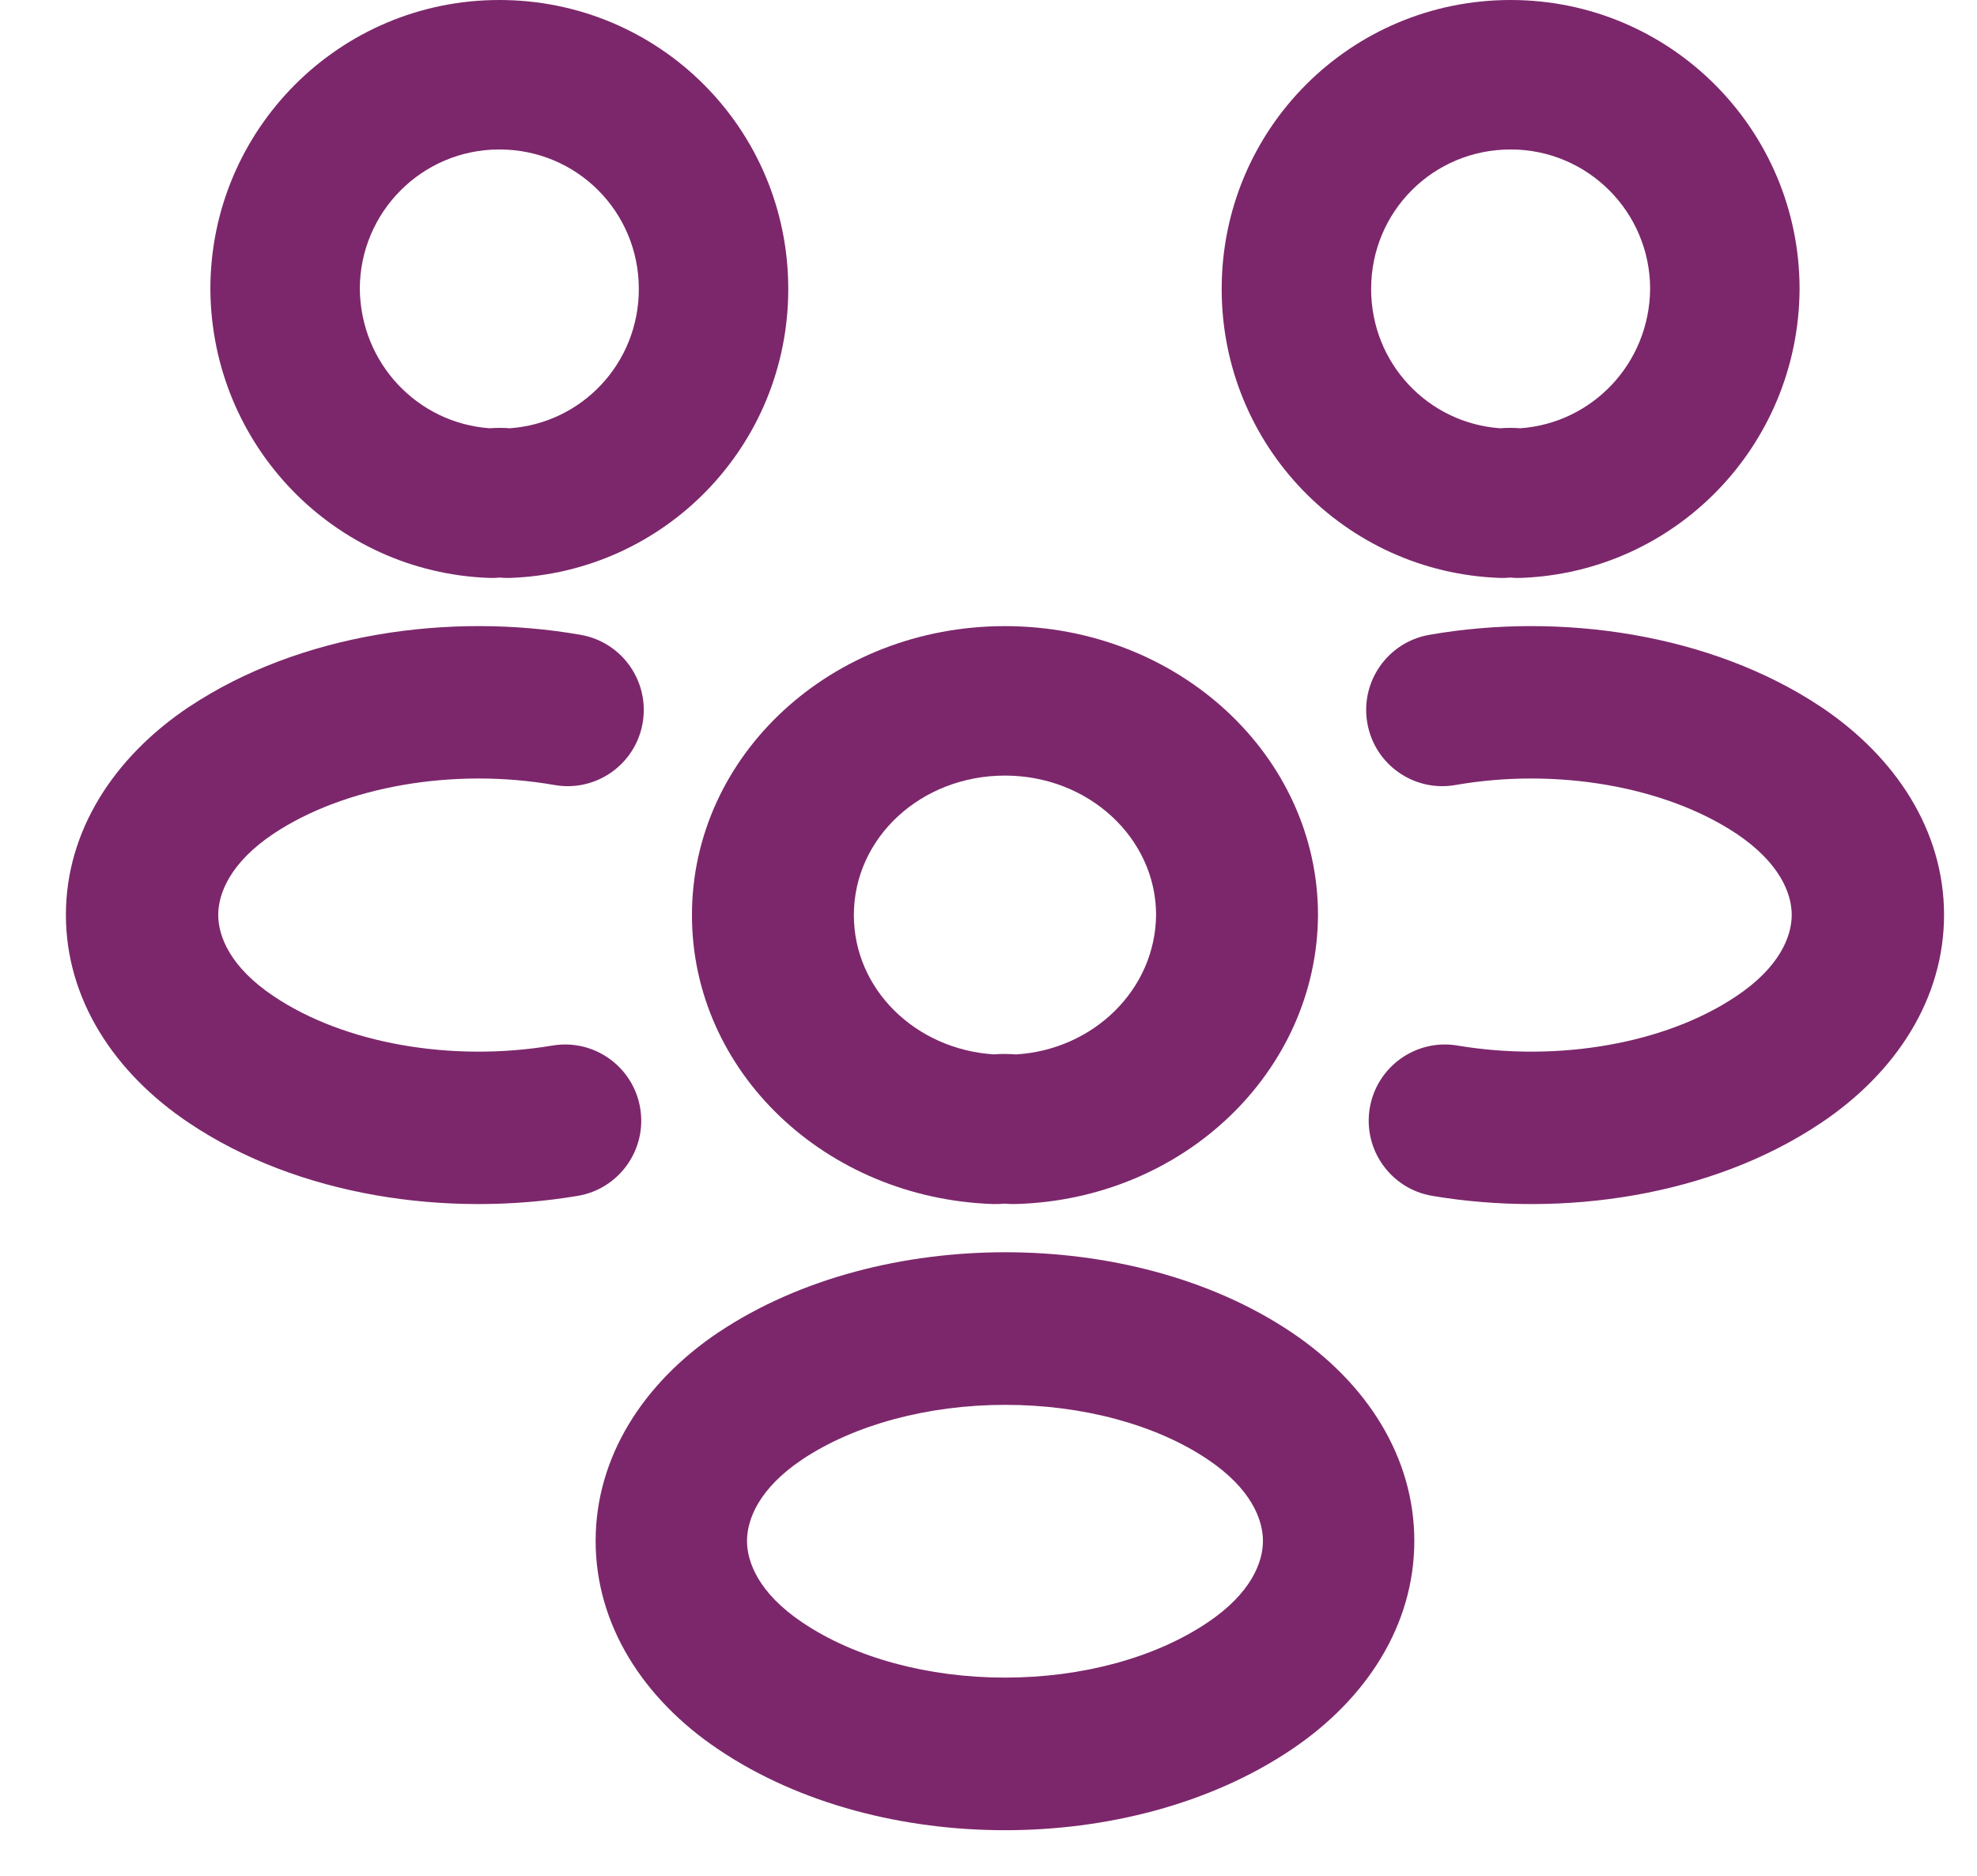
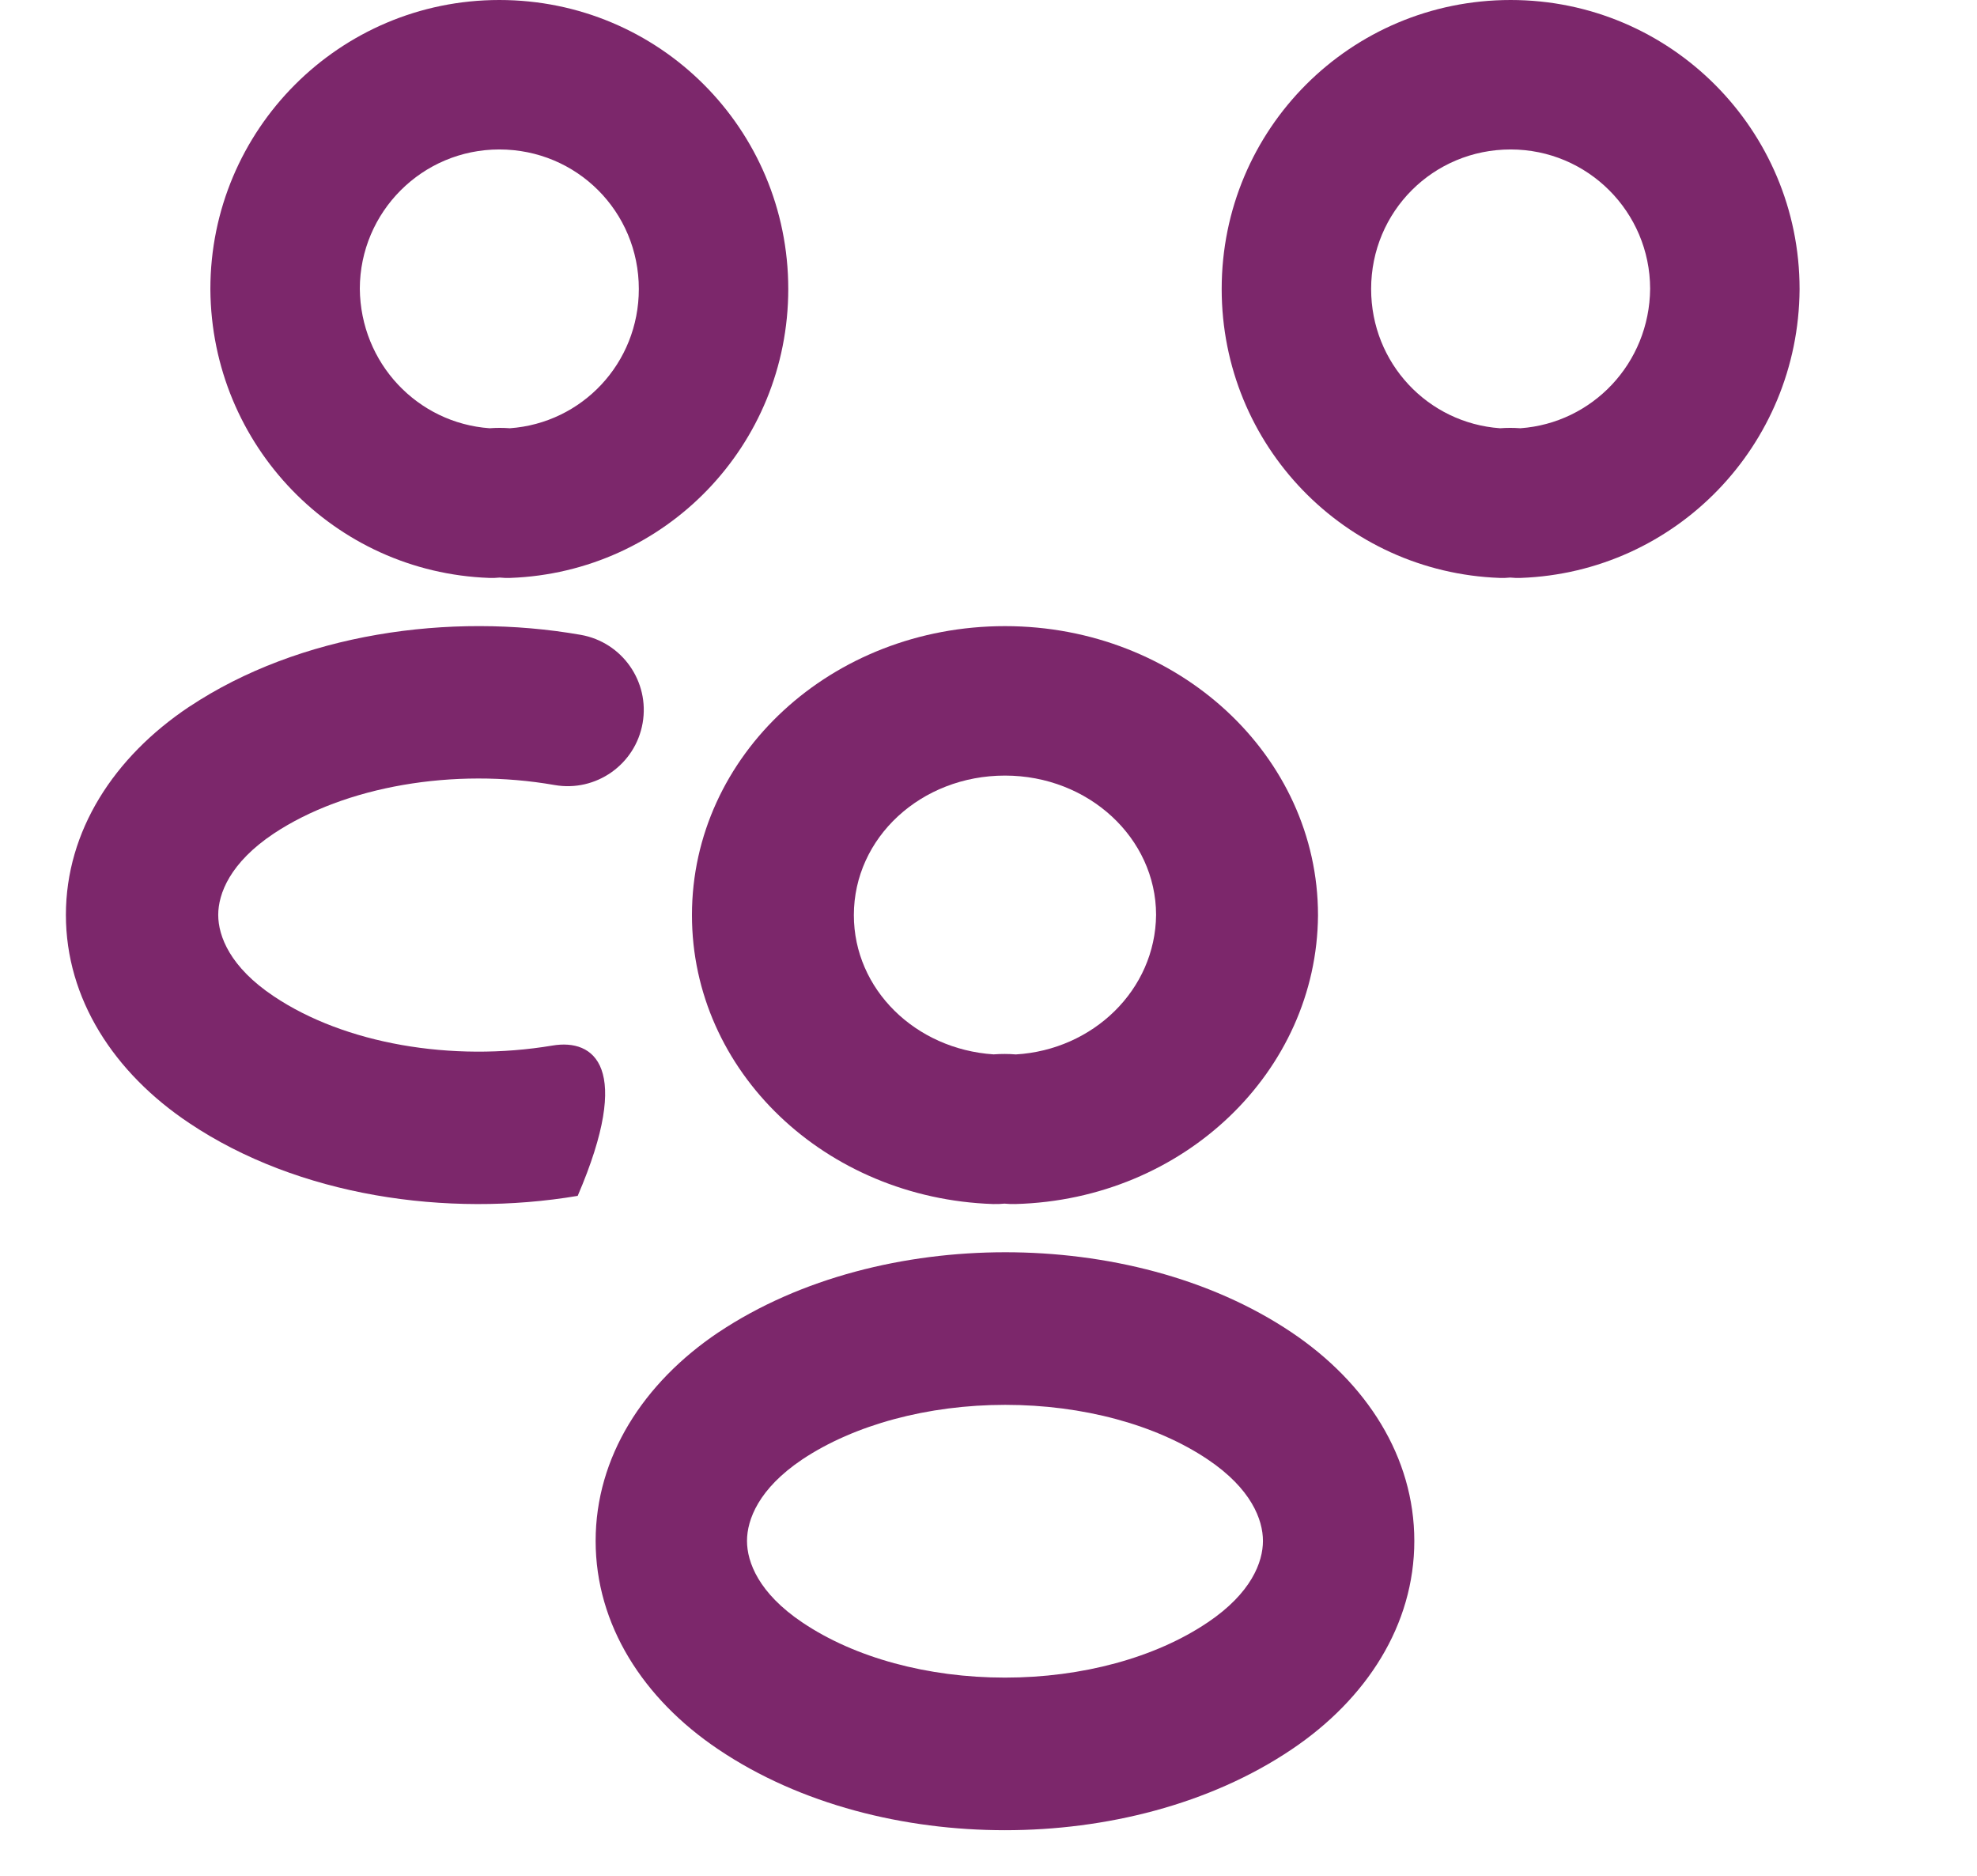
<svg xmlns="http://www.w3.org/2000/svg" width="39" height="37" viewBox="0 0 39 37" fill="none">
  <g clip-path="url(#clip0_1937_1209)">
    <path fill-rule="evenodd" clip-rule="evenodd" d="M29.8 2.948C28.272 2.948 27.048 4.172 27.048 5.7C27.048 7.166 28.17 8.346 29.592 8.447C29.724 8.437 29.859 8.437 29.992 8.447C31.411 8.346 32.539 7.168 32.552 5.695C32.549 4.182 31.323 2.948 29.8 2.948ZM24.1 5.7C24.1 2.544 26.644 0 29.8 0C32.96 0 35.5 2.564 35.5 5.7V5.711L35.5 5.711C35.478 8.788 33.055 11.288 30.001 11.399C29.931 11.402 29.861 11.399 29.792 11.392C29.723 11.399 29.653 11.402 29.583 11.399C26.53 11.288 24.1 8.787 24.1 5.7Z" fill="#7C276B" />
-     <path fill-rule="evenodd" clip-rule="evenodd" d="M28.194 12.522C30.782 12.069 33.745 12.498 35.913 13.937L35.915 13.938L35.915 13.938C37.406 14.933 38.35 16.393 38.35 18.046C38.35 19.698 37.406 21.159 35.917 22.153C33.764 23.595 30.836 24.022 28.255 23.588C27.436 23.451 26.884 22.675 27.021 21.857C27.159 21.038 27.934 20.485 28.752 20.623C30.745 20.957 32.858 20.583 34.245 19.654L34.248 19.652L34.248 19.652C35.112 19.076 35.345 18.465 35.345 18.046C35.345 17.627 35.112 17.017 34.25 16.441C32.844 15.509 30.698 15.136 28.712 15.484C27.895 15.628 27.116 15.081 26.973 14.263C26.83 13.445 27.376 12.666 28.194 12.522Z" fill="#7C276B" />
    <path fill-rule="evenodd" clip-rule="evenodd" d="M4.15 5.7C4.15 2.564 6.69 0 9.85 0C13.007 0 15.55 2.544 15.55 5.7C15.55 8.787 13.12 11.288 10.067 11.399C9.998 11.402 9.928 11.399 9.858 11.392C9.789 11.399 9.719 11.402 9.649 11.399C6.595 11.288 4.172 8.788 4.15 5.711L4.15 5.7H4.15ZM7.098 5.695C7.112 7.168 8.239 8.346 9.659 8.447C9.791 8.437 9.926 8.437 10.058 8.447C11.48 8.346 12.602 7.166 12.602 5.7C12.602 4.172 11.378 2.948 9.85 2.948C8.328 2.948 7.101 4.182 7.098 5.695Z" fill="#7C276B" />
-     <path fill-rule="evenodd" clip-rule="evenodd" d="M5.401 16.441C6.806 15.509 8.952 15.136 10.938 15.484C11.755 15.628 12.534 15.081 12.677 14.263C12.82 13.445 12.274 12.666 11.456 12.522C8.868 12.069 5.905 12.498 3.738 13.937L3.738 13.937L3.735 13.938C2.244 14.933 1.3 16.393 1.3 18.046C1.3 19.698 2.244 21.159 3.734 22.153C5.886 23.595 8.814 24.022 11.396 23.588C12.214 23.451 12.766 22.675 12.629 21.857C12.492 21.038 11.717 20.485 10.898 20.623C8.905 20.957 6.792 20.583 5.405 19.654L5.402 19.652C4.538 19.076 4.305 18.465 4.305 18.046C4.305 17.627 4.538 17.017 5.401 16.441Z" fill="#7C276B" />
+     <path fill-rule="evenodd" clip-rule="evenodd" d="M5.401 16.441C6.806 15.509 8.952 15.136 10.938 15.484C11.755 15.628 12.534 15.081 12.677 14.263C12.82 13.445 12.274 12.666 11.456 12.522C8.868 12.069 5.905 12.498 3.738 13.937L3.738 13.937L3.735 13.938C2.244 14.933 1.3 16.393 1.3 18.046C1.3 19.698 2.244 21.159 3.734 22.153C5.886 23.595 8.814 24.022 11.396 23.588C12.492 21.038 11.717 20.485 10.898 20.623C8.905 20.957 6.792 20.583 5.405 19.654L5.402 19.652C4.538 19.076 4.305 18.465 4.305 18.046C4.305 17.627 4.538 17.017 5.401 16.441Z" fill="#7C276B" />
    <path fill-rule="evenodd" clip-rule="evenodd" d="M19.825 15.298C18.17 15.298 16.844 16.522 16.844 18.05C16.844 19.515 18.059 20.695 19.6 20.797C19.746 20.786 19.894 20.786 20.04 20.798C21.561 20.708 22.792 19.528 22.806 18.044C22.803 16.531 21.475 15.298 19.825 15.298ZM13.65 18.05C13.65 14.893 16.406 12.35 19.825 12.35C23.249 12.35 26 14.913 26 18.05V18.06L26 18.06C25.976 21.128 23.359 23.66 20.031 23.749C19.959 23.751 19.888 23.748 19.816 23.741C19.741 23.749 19.666 23.751 19.59 23.749C16.283 23.638 13.65 21.137 13.65 18.05Z" fill="#7C276B" />
    <path fill-rule="evenodd" clip-rule="evenodd" d="M19.831 24.7C21.807 24.7 23.864 25.195 25.481 26.282C26.962 27.277 27.9 28.74 27.9 30.394C27.9 32.048 26.962 33.51 25.482 34.505C23.858 35.599 21.802 36.1 19.825 36.1C17.848 36.1 15.792 35.599 14.168 34.504C12.688 33.509 11.75 32.047 11.75 30.394C11.75 28.74 12.689 27.277 14.169 26.282L14.173 26.28L14.173 26.28C15.797 25.196 17.855 24.7 19.831 24.7ZM15.824 28.788C14.967 29.364 14.736 29.975 14.736 30.394C14.736 30.813 14.968 31.424 15.826 32.001L15.828 32.002C16.858 32.697 18.302 33.09 19.825 33.09C21.348 33.09 22.792 32.697 23.823 32.002L23.825 32.001C24.683 31.424 24.914 30.813 24.914 30.394C24.914 29.975 24.683 29.363 23.825 28.787C22.804 28.101 21.36 27.71 19.831 27.71C18.304 27.71 16.855 28.101 15.824 28.788Z" fill="#7C276B" />
  </g>
  <defs>
    <clipPath id="clip0_1937_1209">
      <rect width="38" height="36.1" fill="white" transform="translate(0.667)" />
    </clipPath>
  </defs>
</svg>